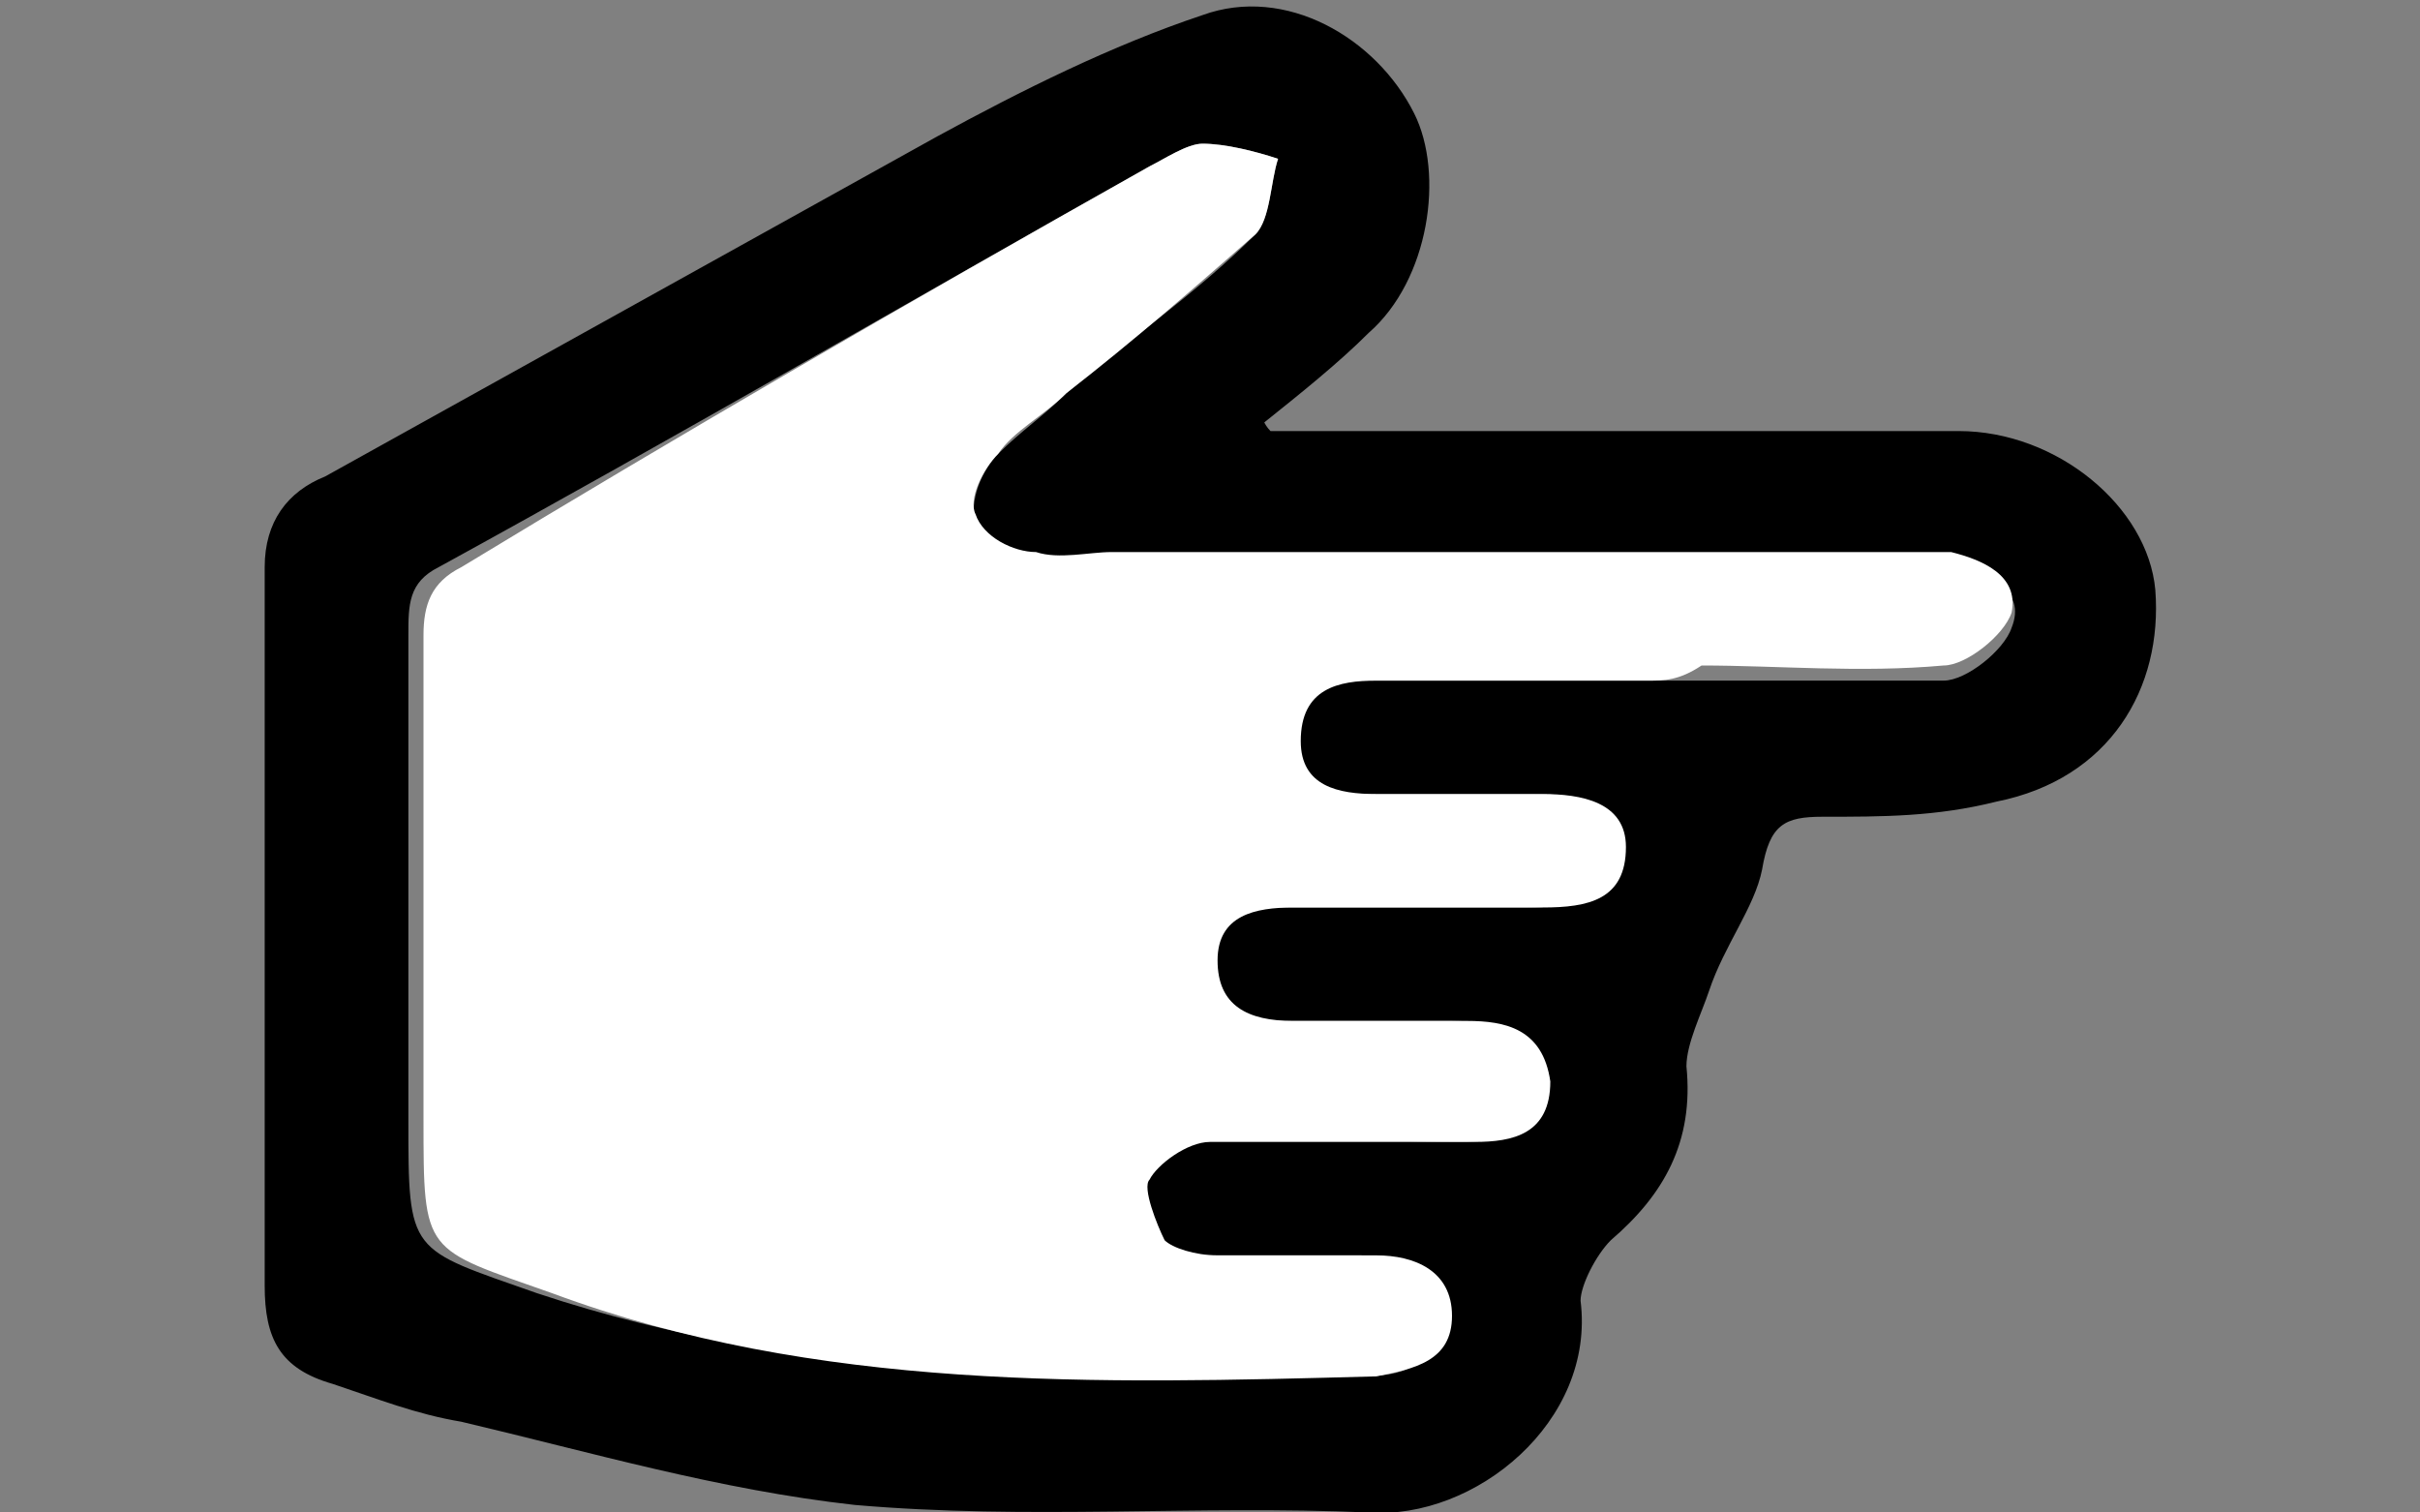
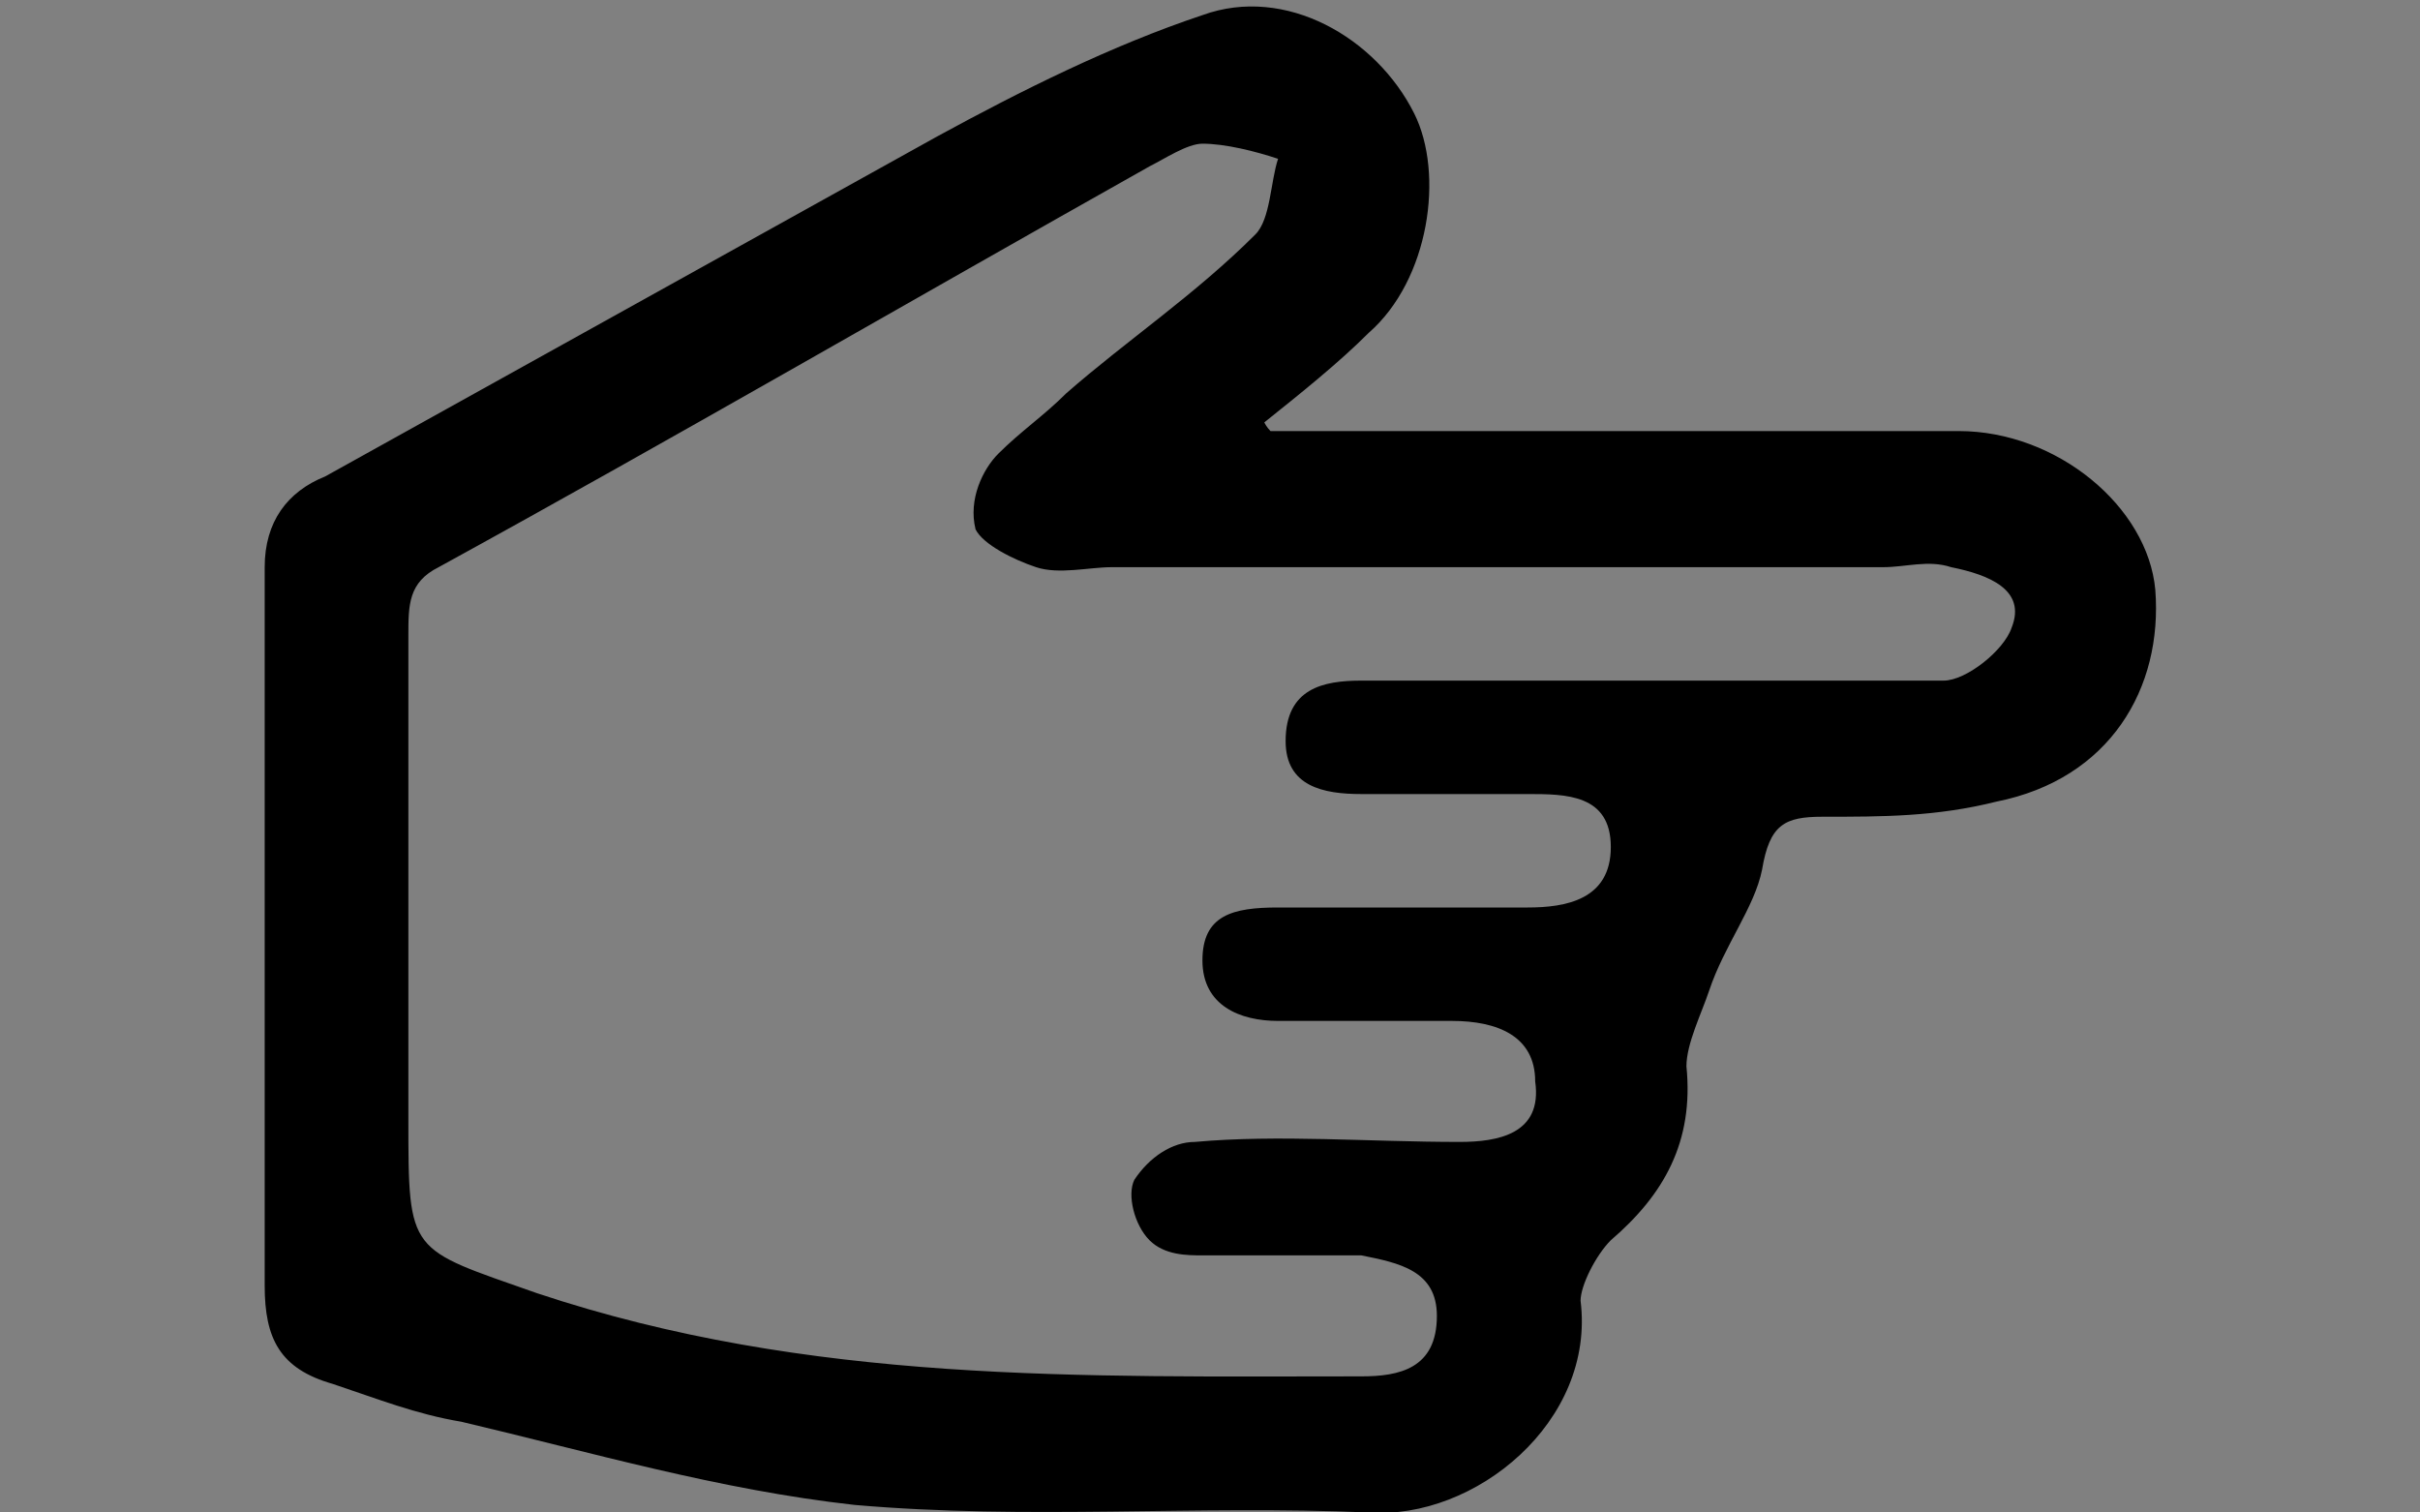
<svg xmlns="http://www.w3.org/2000/svg" version="1.1" id="Layer_1" x="0px" y="0px" viewBox="0 0 32 20" style="enable-background:new 0 0 32 20;" xml:space="preserve">
  <rect x="0" y="0" width="32" height="20" fill="#808080" stroke="none" />
  <style type="text/css">
	.st0{fill:#FFFFFF;}
</style>
  <g>
    <path d="M16.8,5.7c0.7,0,1.3,0,2,0c2.4,0,4.8,0,7.1,0c1.3,0,2.5,1,2.6,2.1c0.1,1.3-0.6,2.5-2.1,2.8c-0.8,0.2-1.5,0.2-2.3,0.2   c-0.5,0-0.7,0.1-0.8,0.7c-0.1,0.5-0.5,1-0.7,1.6c-0.1,0.3-0.3,0.7-0.3,1c0.1,1-0.3,1.7-1,2.3c-0.2,0.2-0.4,0.6-0.4,0.8   c0.2,1.6-1.4,2.9-2.8,2.8c-2.3-0.1-4.5,0.1-6.8-0.1c-1.8-0.2-3.5-0.7-5.2-1.1c-0.6-0.1-1.1-0.3-1.7-0.5c-0.7-0.2-0.9-0.6-0.9-1.3   c0-2.3,0-4.6,0-6.8c0-0.9,0-1.8,0-2.7c0-0.6,0.3-1,0.8-1.2c2.7-1.5,5.4-3,8.1-4.5c1.1-0.6,2.3-1.2,3.5-1.6c1.1-0.4,2.3,0.3,2.8,1.3   c0.4,0.8,0.2,2.2-0.6,2.9c-0.4,0.4-0.9,0.8-1.4,1.2C16.7,5.5,16.7,5.6,16.8,5.7z M21.8,9c0.2,0,0.4,0,0.7,0c1.1,0,2.2,0,3.2,0   c0.3,0,0.8-0.4,0.9-0.7c0.2-0.5-0.3-0.7-0.8-0.8c-0.3-0.1-0.6,0-0.9,0c-3.4,0-6.8,0-10.2,0c-0.3,0-0.7,0.1-1,0   c-0.3-0.1-0.7-0.3-0.8-0.5C12.8,6.6,13,6.2,13.2,6c0.3-0.3,0.6-0.5,0.9-0.8c0.8-0.7,1.7-1.3,2.5-2.1c0.2-0.2,0.2-0.7,0.3-1   c-0.3-0.1-0.7-0.2-1-0.2c-0.2,0-0.5,0.2-0.7,0.3C12,4,8.9,5.8,5.8,7.5C5.4,7.7,5.4,8,5.4,8.4c0,2.1,0,4.3,0,6.4   c0,1.8,0,1.7,1.7,2.3c3.6,1.2,7.2,1.1,10.9,1.1c0.5,0,1-0.1,1-0.8c0-0.6-0.5-0.7-1-0.8c-0.7,0-1.4,0-2.1,0c-0.2,0-0.5,0-0.7-0.2   c-0.2-0.2-0.3-0.6-0.2-0.8c0.2-0.3,0.5-0.5,0.8-0.5c1.1-0.1,2.3,0,3.5,0c0.5,0,1.1-0.1,1-0.8c0-0.6-0.5-0.8-1.1-0.8   c-0.8,0-1.5,0-2.3,0c-0.5,0-1-0.2-1-0.8c0-0.6,0.4-0.7,1-0.7c1.1,0,2.2,0,3.3,0c0.5,0,1.1-0.1,1.1-0.8c0-0.7-0.6-0.7-1.1-0.7   c-0.7,0-1.5,0-2.2,0c-0.5,0-1-0.1-1-0.7c0-0.7,0.5-0.8,1-0.8C19.4,9,20.6,9,21.8,9z" />
-     <path class="st0" d="M21.8,9c-1.2,0-2.4,0-3.6,0c-0.5,0-1,0.1-1,0.8c0,0.6,0.5,0.7,1,0.7c0.7,0,1.5,0,2.2,0c0.5,0,1.1,0.1,1.1,0.7   c0,0.7-0.5,0.8-1.1,0.8c-1.1,0-2.2,0-3.3,0c-0.5,0-1,0.1-1,0.7c0,0.6,0.4,0.8,1,0.8c0.8,0,1.5,0,2.3,0c0.5,0,1,0.1,1.1,0.8   c0,0.7-0.5,0.8-1,0.8c-1.2,0-2.3,0-3.5,0c-0.3,0-0.7,0.3-0.8,0.5c-0.1,0.1,0.1,0.6,0.2,0.8c0.1,0.1,0.4,0.2,0.7,0.2   c0.7,0,1.4,0,2.1,0c0.5,0,1,0.2,1,0.8c0,0.6-0.5,0.7-1,0.8c-3.7,0.1-7.4,0.2-10.9-1.1c-1.7-0.6-1.7-0.5-1.7-2.3c0-2.1,0-4.3,0-6.4   c0-0.4,0.1-0.7,0.5-0.9C8.9,5.8,12,4,15.2,2.2c0.2-0.1,0.5-0.3,0.7-0.3c0.3,0,0.7,0.1,1,0.2c-0.1,0.3-0.1,0.8-0.3,1   c-0.8,0.7-1.6,1.4-2.5,2.1c-0.3,0.3-0.7,0.5-0.9,0.8c-0.2,0.2-0.4,0.6-0.3,0.8c0.1,0.3,0.5,0.5,0.8,0.5c0.3,0.1,0.7,0,1,0   c3.4,0,6.8,0,10.2,0c0.3,0,0.6,0,0.9,0c0.4,0.1,0.9,0.3,0.8,0.8c-0.1,0.3-0.6,0.7-0.9,0.7c-1.1,0.1-2.2,0-3.2,0C22.2,9,22,9,21.8,9   z" />
  </g>
</svg>